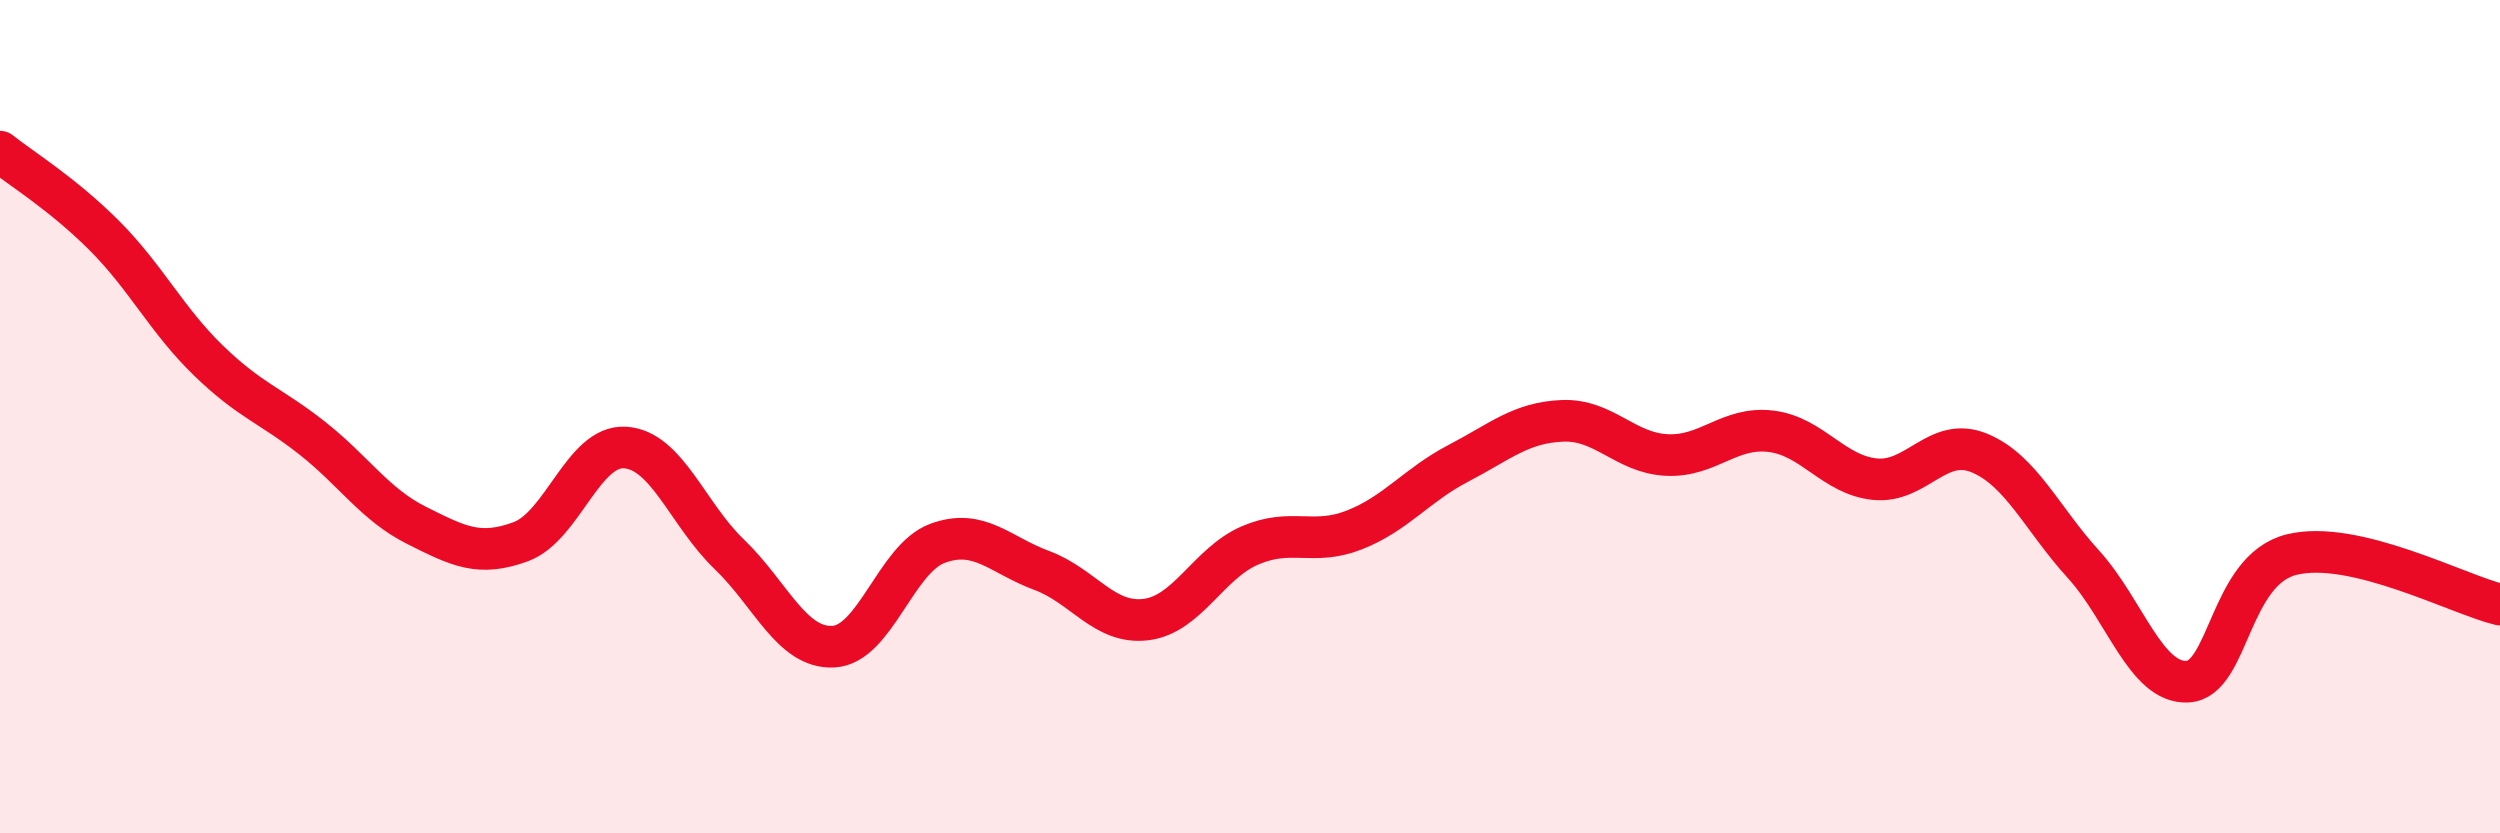
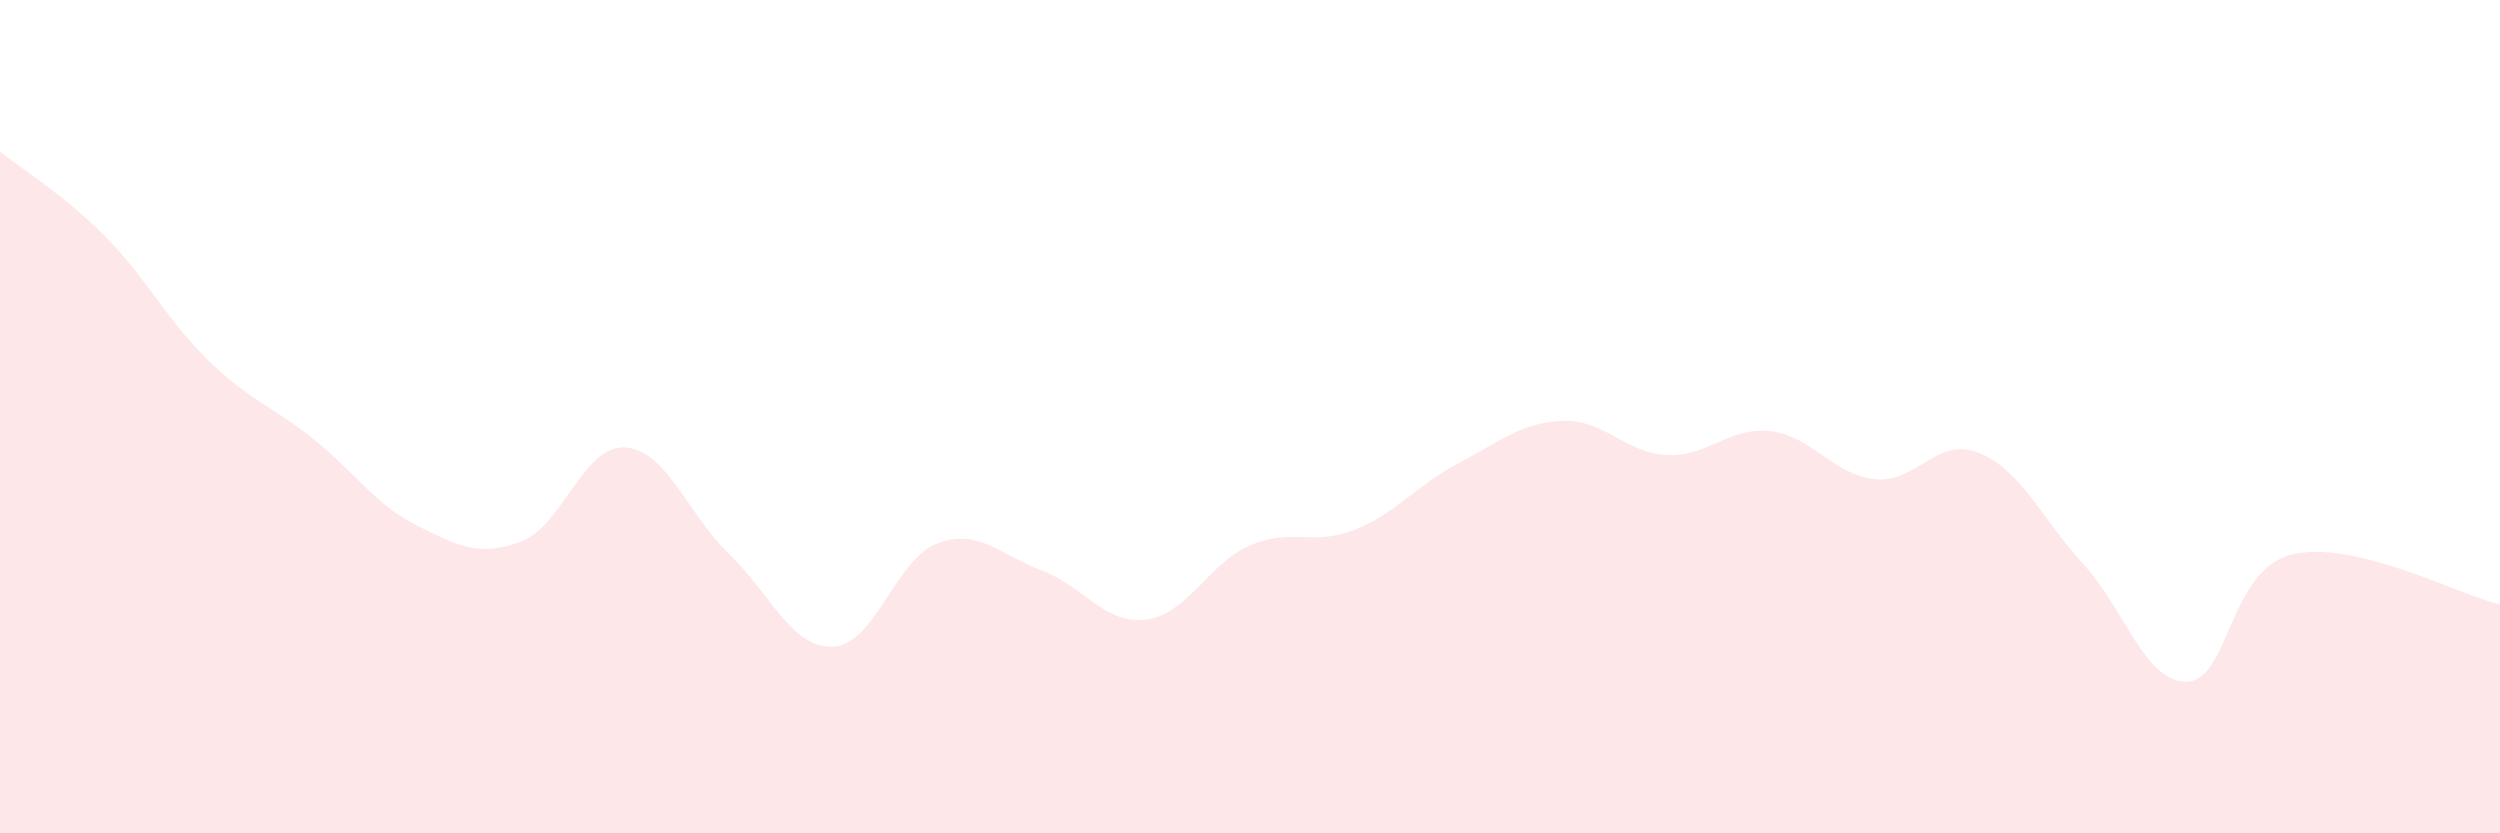
<svg xmlns="http://www.w3.org/2000/svg" width="60" height="20" viewBox="0 0 60 20">
  <path d="M 0,3.64 C 0.5,4.04 1.5,4.65 2.5,5.65 C 3.5,6.65 4,7.68 5,8.65 C 6,9.62 6.5,9.73 7.5,10.52 C 8.5,11.31 9,12.11 10,12.61 C 11,13.11 11.5,13.37 12.5,13 C 13.5,12.63 14,10.68 15,10.74 C 16,10.8 16.5,12.34 17.5,13.3 C 18.5,14.26 19,15.57 20,15.52 C 21,15.47 21.5,13.41 22.5,13.04 C 23.5,12.67 24,13.32 25,13.69 C 26,14.06 26.5,14.99 27.5,14.87 C 28.5,14.75 29,13.52 30,13.09 C 31,12.66 31.5,13.11 32.5,12.72 C 33.5,12.33 34,11.64 35,11.12 C 36,10.6 36.5,10.14 37.5,10.1 C 38.5,10.06 39,10.87 40,10.92 C 41,10.97 41.5,10.23 42.5,10.35 C 43.5,10.47 44,11.4 45,11.5 C 46,11.6 46.5,10.46 47.5,10.87 C 48.5,11.28 49,12.44 50,13.54 C 51,14.64 51.5,16.41 52.5,16.36 C 53.5,16.31 53.5,13.68 55,13.31 C 56.5,12.94 59,14.27 60,14.51L60 20L0 20Z" fill="#EB0A25" opacity="0.1" stroke-linecap="round" stroke-linejoin="round" />
-   <path d="M 0,3.64 C 0.5,4.04 1.5,4.65 2.5,5.65 C 3.5,6.65 4,7.68 5,8.65 C 6,9.62 6.5,9.73 7.5,10.52 C 8.5,11.31 9,12.11 10,12.61 C 11,13.11 11.5,13.37 12.5,13 C 13.5,12.63 14,10.68 15,10.74 C 16,10.8 16.5,12.34 17.5,13.3 C 18.5,14.26 19,15.57 20,15.52 C 21,15.47 21.5,13.41 22.5,13.04 C 23.5,12.67 24,13.32 25,13.69 C 26,14.06 26.5,14.99 27.5,14.87 C 28.5,14.75 29,13.52 30,13.09 C 31,12.66 31.5,13.11 32.5,12.72 C 33.5,12.33 34,11.64 35,11.12 C 36,10.6 36.5,10.14 37.5,10.1 C 38.5,10.06 39,10.87 40,10.92 C 41,10.97 41.5,10.23 42.5,10.35 C 43.5,10.47 44,11.4 45,11.5 C 46,11.6 46.5,10.46 47.5,10.87 C 48.5,11.28 49,12.44 50,13.54 C 51,14.64 51.5,16.41 52.5,16.36 C 53.5,16.31 53.5,13.68 55,13.31 C 56.5,12.94 59,14.27 60,14.51" stroke="#EB0A25" stroke-width="1" fill="none" stroke-linecap="round" stroke-linejoin="round" />
</svg>